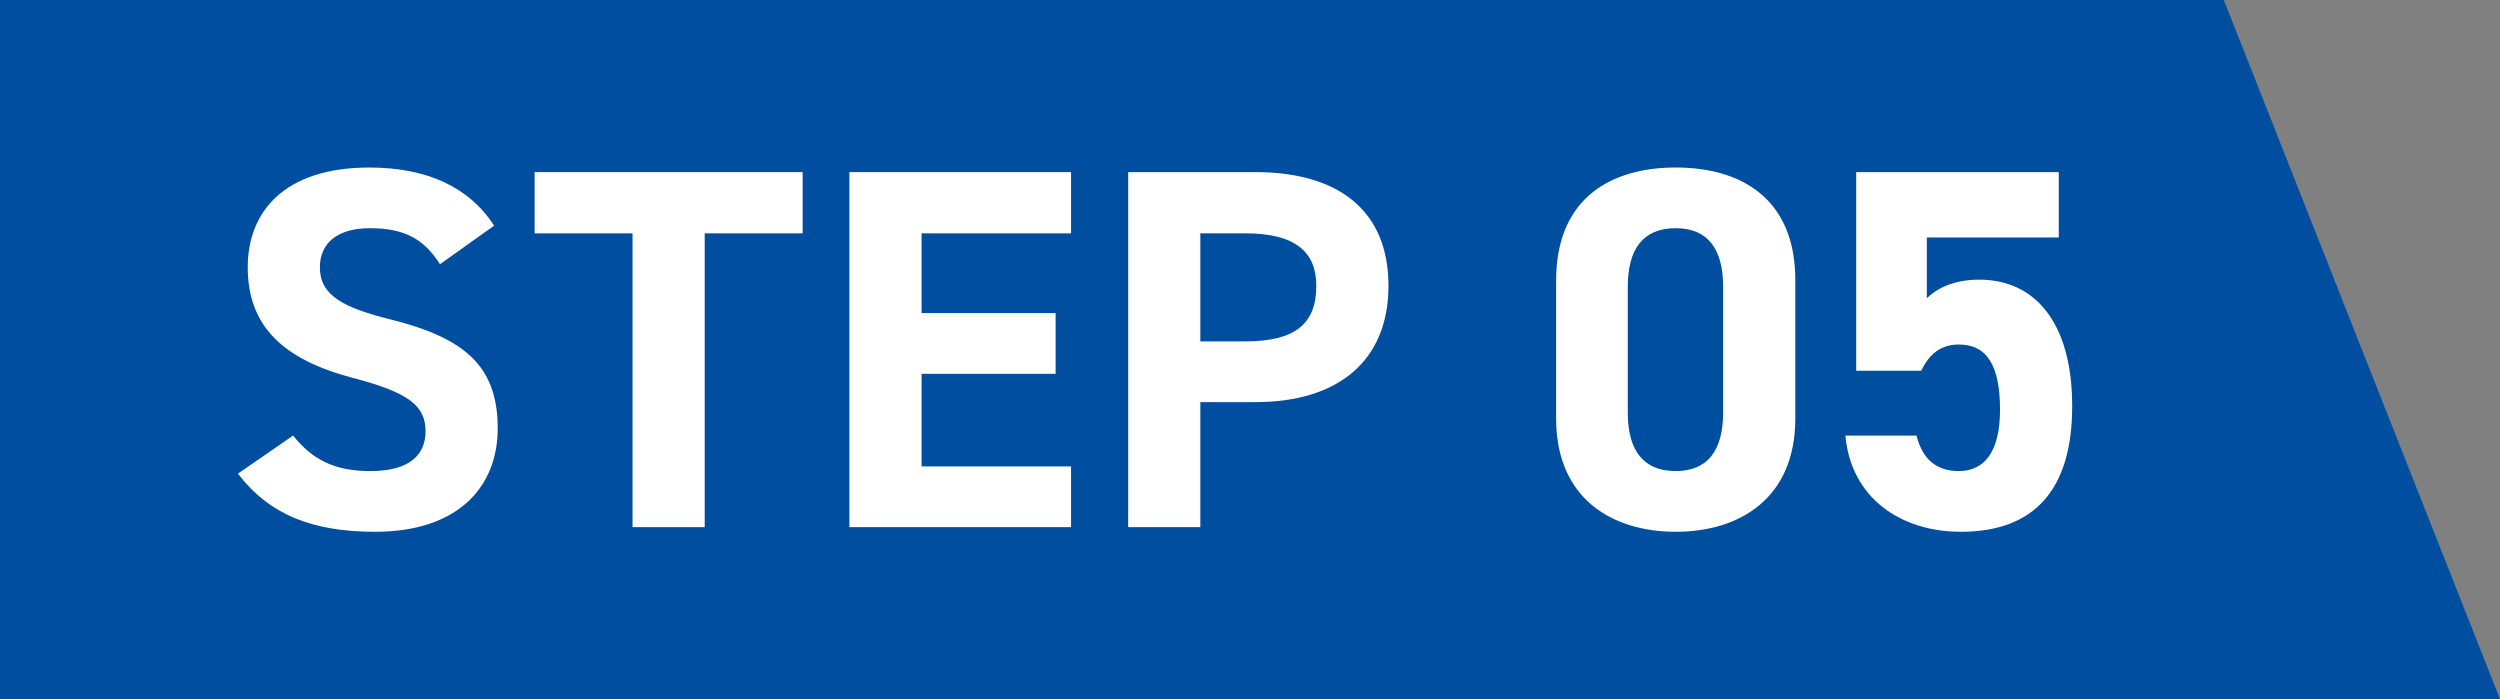
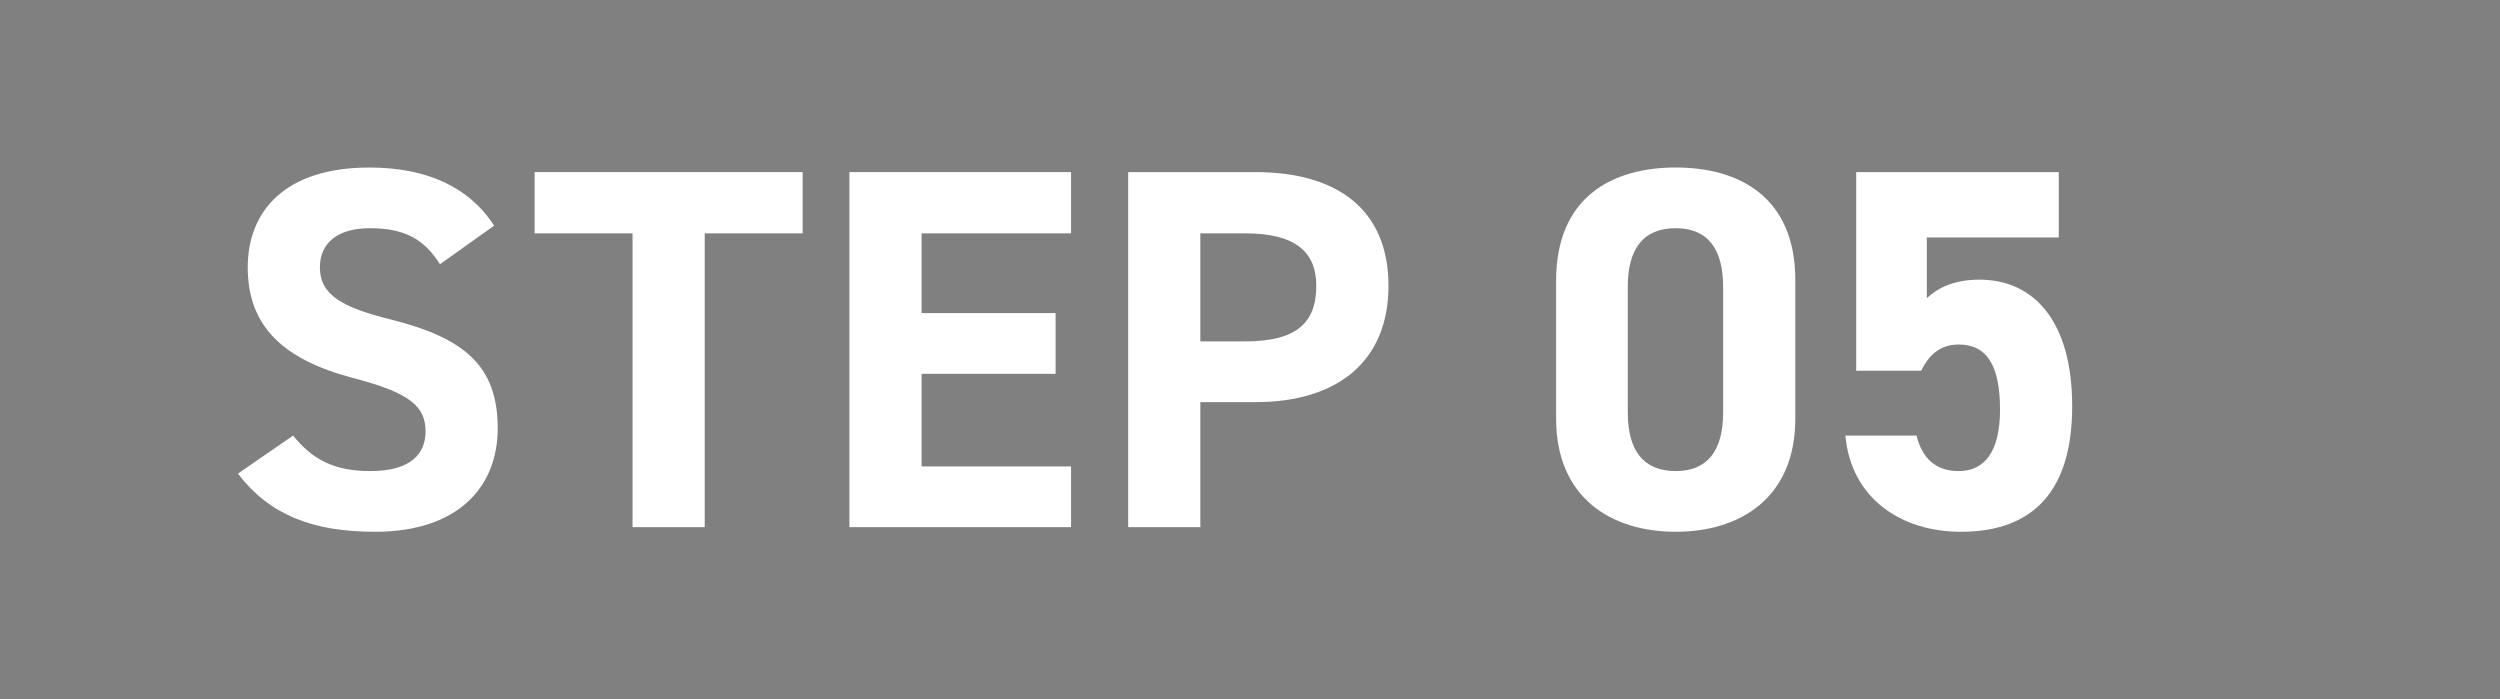
<svg xmlns="http://www.w3.org/2000/svg" id="_レイヤー_2" data-name="レイヤー 2" width="118" height="33" viewBox="0 0 118 33">
  <rect x="0" y="0" width="118" height="33" fill="#808080" stroke="none" />
  <g id="_レイヤー_1-2" data-name="レイヤー 1">
    <g>
-       <polygon points="118 33 0 33 0 0 104.964 0 118 33" style="fill: #004e9f; stroke-width: 0px;" />
      <g>
        <path d="m20.767,12.471c-.73-1.141-1.605-1.7-3.308-1.7-1.534,0-2.36.704-2.36,1.846,0,1.311,1.07,1.894,3.308,2.453,3.504.874,5.085,2.186,5.085,5.149,0,2.744-1.849,4.881-5.791,4.881-2.944,0-4.988-.801-6.471-2.744l2.603-1.797c.9,1.117,1.921,1.676,3.649,1.676,1.947,0,2.604-.85,2.604-1.87,0-1.166-.706-1.821-3.43-2.526-3.309-.874-4.963-2.453-4.963-5.221,0-2.647,1.751-4.711,5.742-4.711,2.676,0,4.696.899,5.887,2.744l-2.555,1.821Z" style="fill: #fff; stroke-width: 0px;" />
        <path d="m37.885,8.124v2.89h-4.623v13.867h-3.406v-13.867h-4.622v-2.89h12.651Z" style="fill: #fff; stroke-width: 0px;" />
        <path d="m50.554,8.124v2.89h-7.056v3.764h6.326v2.866h-6.326v4.371h7.056v2.866h-10.462V8.124h10.462Z" style="fill: #fff; stroke-width: 0px;" />
        <path d="m56.656,18.979v5.901h-3.406V8.124h6.01c3.868,0,6.276,1.773,6.276,5.367,0,3.546-2.384,5.489-6.276,5.489h-2.604Zm2.117-2.866c2.36,0,3.357-.826,3.357-2.623,0-1.603-.997-2.477-3.357-2.477h-2.117v5.1h2.117Z" style="fill: #fff; stroke-width: 0px;" />
        <path d="m84.739,19.757c0,3.764-2.628,5.343-5.645,5.343s-5.645-1.579-5.645-5.343v-6.508c0-3.934,2.627-5.343,5.645-5.343s5.645,1.408,5.645,5.318v6.533Zm-5.645-8.986c-1.533,0-2.263.971-2.263,2.769v5.926c0,1.797.731,2.768,2.263,2.768,1.508,0,2.238-.971,2.238-2.768v-5.926c0-1.797-.73-2.769-2.238-2.769Z" style="fill: #fff; stroke-width: 0px;" />
        <path d="m90.678,17.498h-3.065v-9.374h9.561v3.084h-6.228v2.866c.462-.437,1.216-.874,2.482-.874,2.579,0,4.379,1.967,4.379,5.974,0,3.958-1.8,5.926-5.255,5.926-2.822,0-5.182-1.579-5.45-4.541h3.357c.268,1.069.901,1.676,1.996,1.676,1.216,0,1.946-.923,1.946-2.89,0-2.04-.584-3.084-1.946-3.084-.876,0-1.411.486-1.776,1.239Z" style="fill: #fff; stroke-width: 0px;" />
      </g>
    </g>
  </g>
</svg>